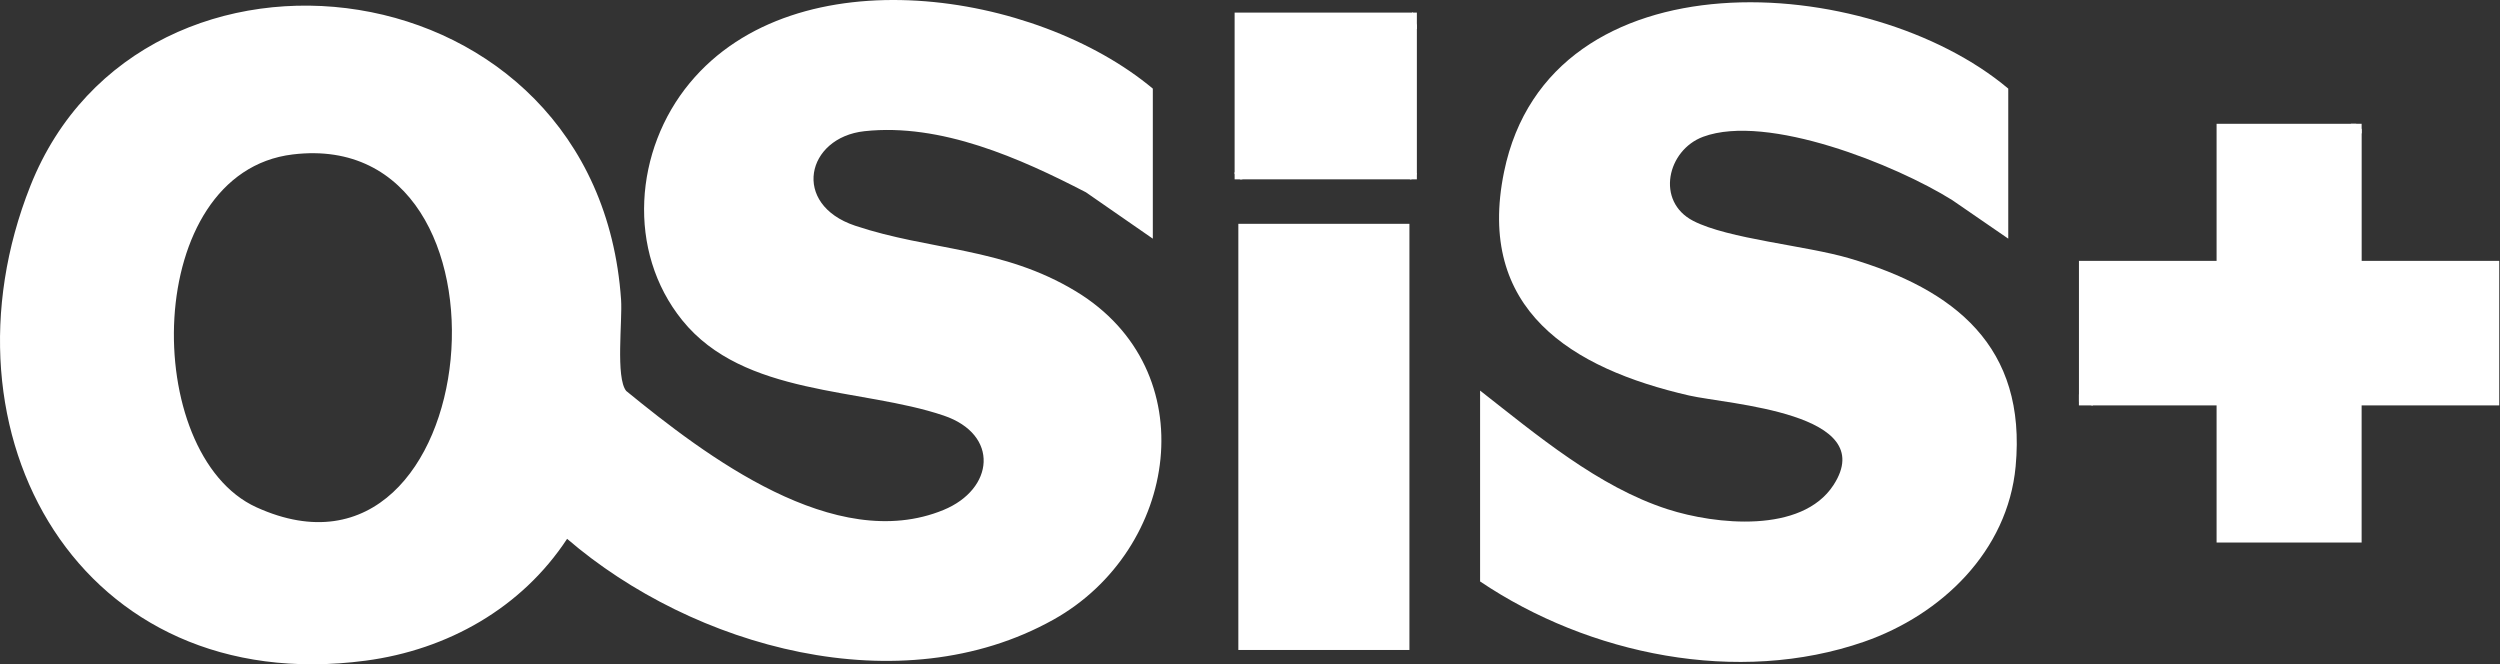
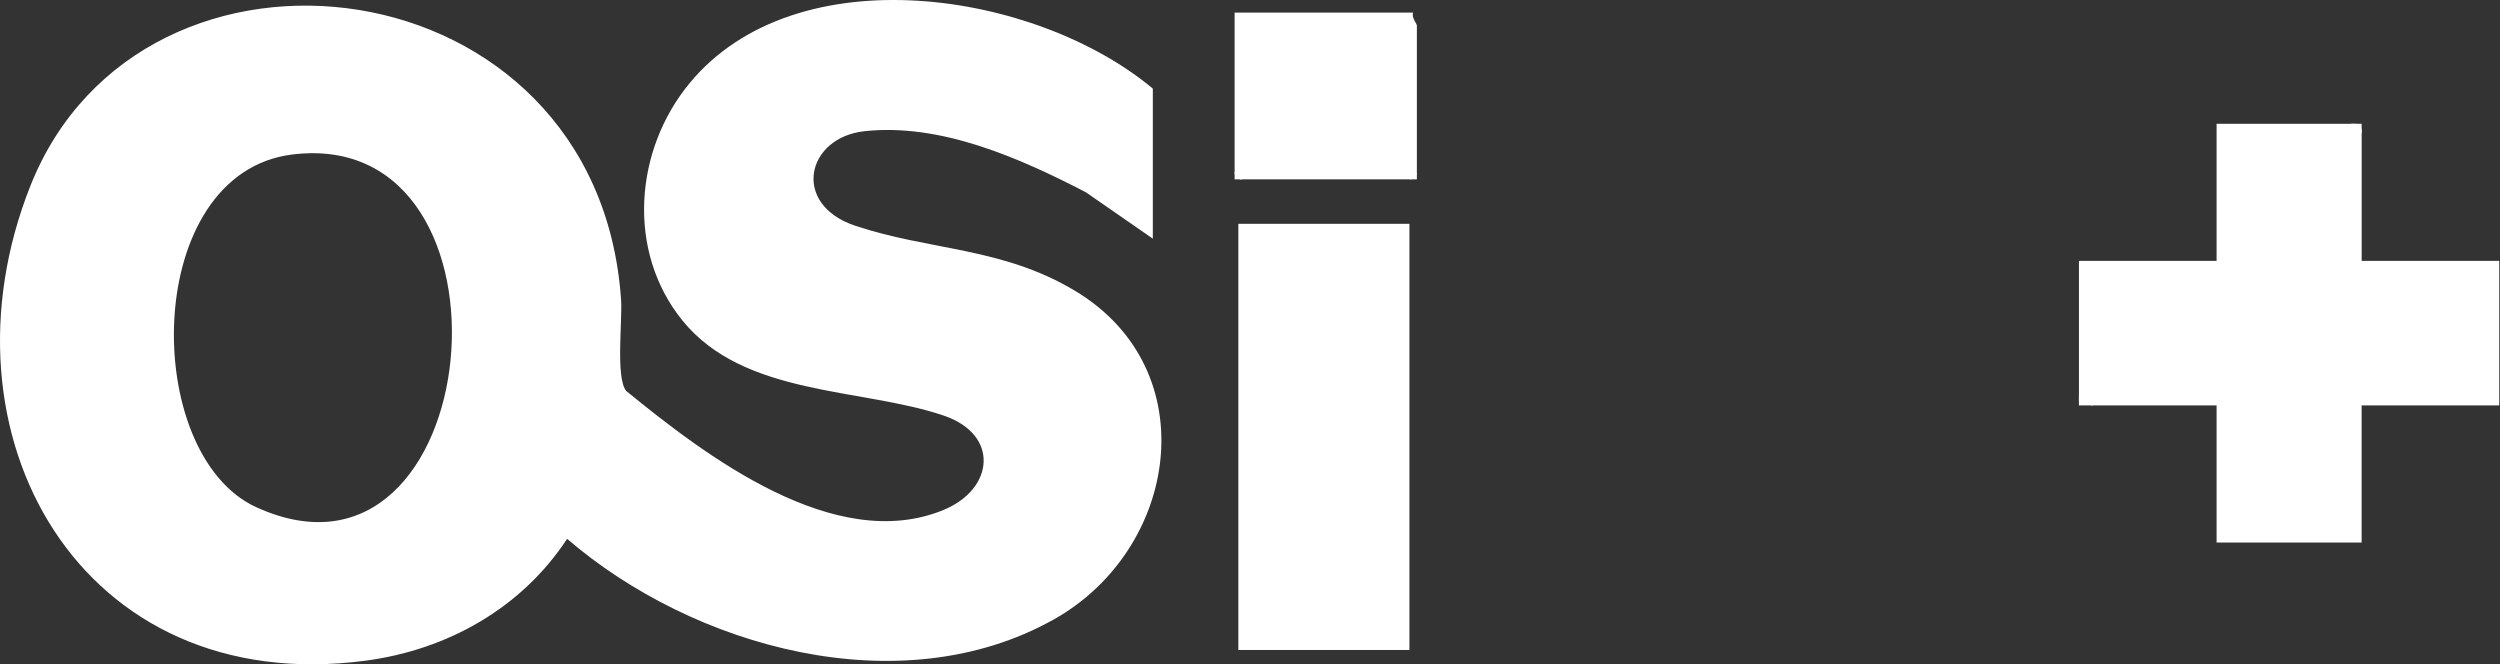
<svg xmlns="http://www.w3.org/2000/svg" width="1129" height="300" viewBox="0 0 1129 300" fill="none">
  <rect x="0" y="0" width="1129" height="300" fill="#333333" stroke="none" />
  <path d="M520.598 107.773L490.387 86.831C460.648 71.439 424.886 55.51 390.403 59.244C364.095 62.104 357.265 92.264 386.198 101.936C420.092 113.273 452.775 111.541 485.829 131.541C544.82 167.235 532.171 248.296 475.753 279.819C406.534 318.507 313.161 292.418 256.104 243.334C235.565 274.604 202.108 293.444 165.135 298.356C36.017 315.479 -30.679 195.764 13.729 83.921C64.141 -43.045 269.93 -18.082 280.477 135.343C281.133 144.846 277.954 170.583 282.799 176.554C318.627 205.806 377.097 250.415 426.047 230.314C449.007 220.895 451.48 196.252 426.181 187.673C388.939 175.04 335.919 179.077 308.114 144.645C282.866 113.391 286.482 67.688 311.478 37.494C359.688 -20.757 467.696 -4.205 520.615 40.018V107.79L520.598 107.773ZM132.216 69.74C63.99 77.949 63.351 205.234 115.799 229.086C219.938 276.454 240.056 56.771 132.216 69.74Z" fill="white" />
-   <path d="M906.929 107.773L881.596 90.346C856.264 74.501 798.13 51.069 769.181 61.75C752.882 67.755 747.617 90.952 764.656 99.749C780.451 107.907 815.574 110.885 835.069 116.621C882.824 130.649 915.323 156.537 910.259 210.667C906.693 248.868 876.853 277.615 841.848 289.794C784.842 309.609 717.541 295.698 668.406 262.577V176.386C693.857 196.285 721.813 219.919 753.168 229.995C774.715 236.925 813.639 241.097 827.988 219.078C849.283 186.344 780.216 182.61 762.772 178.606C709.702 166.411 666.438 139.834 679.239 77.579C699.794 -22.422 844.27 -12.75 906.929 40.018V107.79V107.773Z" fill="white" />
  <path d="M1066.51 117.815H1128.66V183.081H1066.51V244.999H1001.01V183.081H944.743C943.835 183.081 941.009 180.49 938.855 181.415V117.815H1001.01V55.897H1064C1064.19 55.897 1066.53 58.235 1066.53 58.403V117.815H1066.51Z" fill="white" />
  <path d="M1066.51 55.897H1061.68V60.236H1066.51V55.897Z" fill="white" />
  <path d="M945.18 178.102H938.839V183.081H945.18V178.102Z" fill="white" />
  <path d="M636.497 101.078H559.238V293.528H636.497V101.078Z" fill="white" />
  <path d="M638.178 5.686C637.27 7.822 639.86 10.648 639.86 11.54V78.487C639.86 78.672 637.522 80.994 637.337 80.994H560.078C559.893 80.994 557.555 78.656 557.555 78.487V5.686H638.178Z" fill="white" />
-   <path d="M639.859 5.686H637.655V13.087H639.859V5.686Z" fill="white" />
  <path d="M561.037 77.798H557.555V80.994H561.037V77.798Z" fill="white" />
  <path d="M639.859 78.252H636.714V80.994H639.859V78.252Z" fill="white" />
</svg>